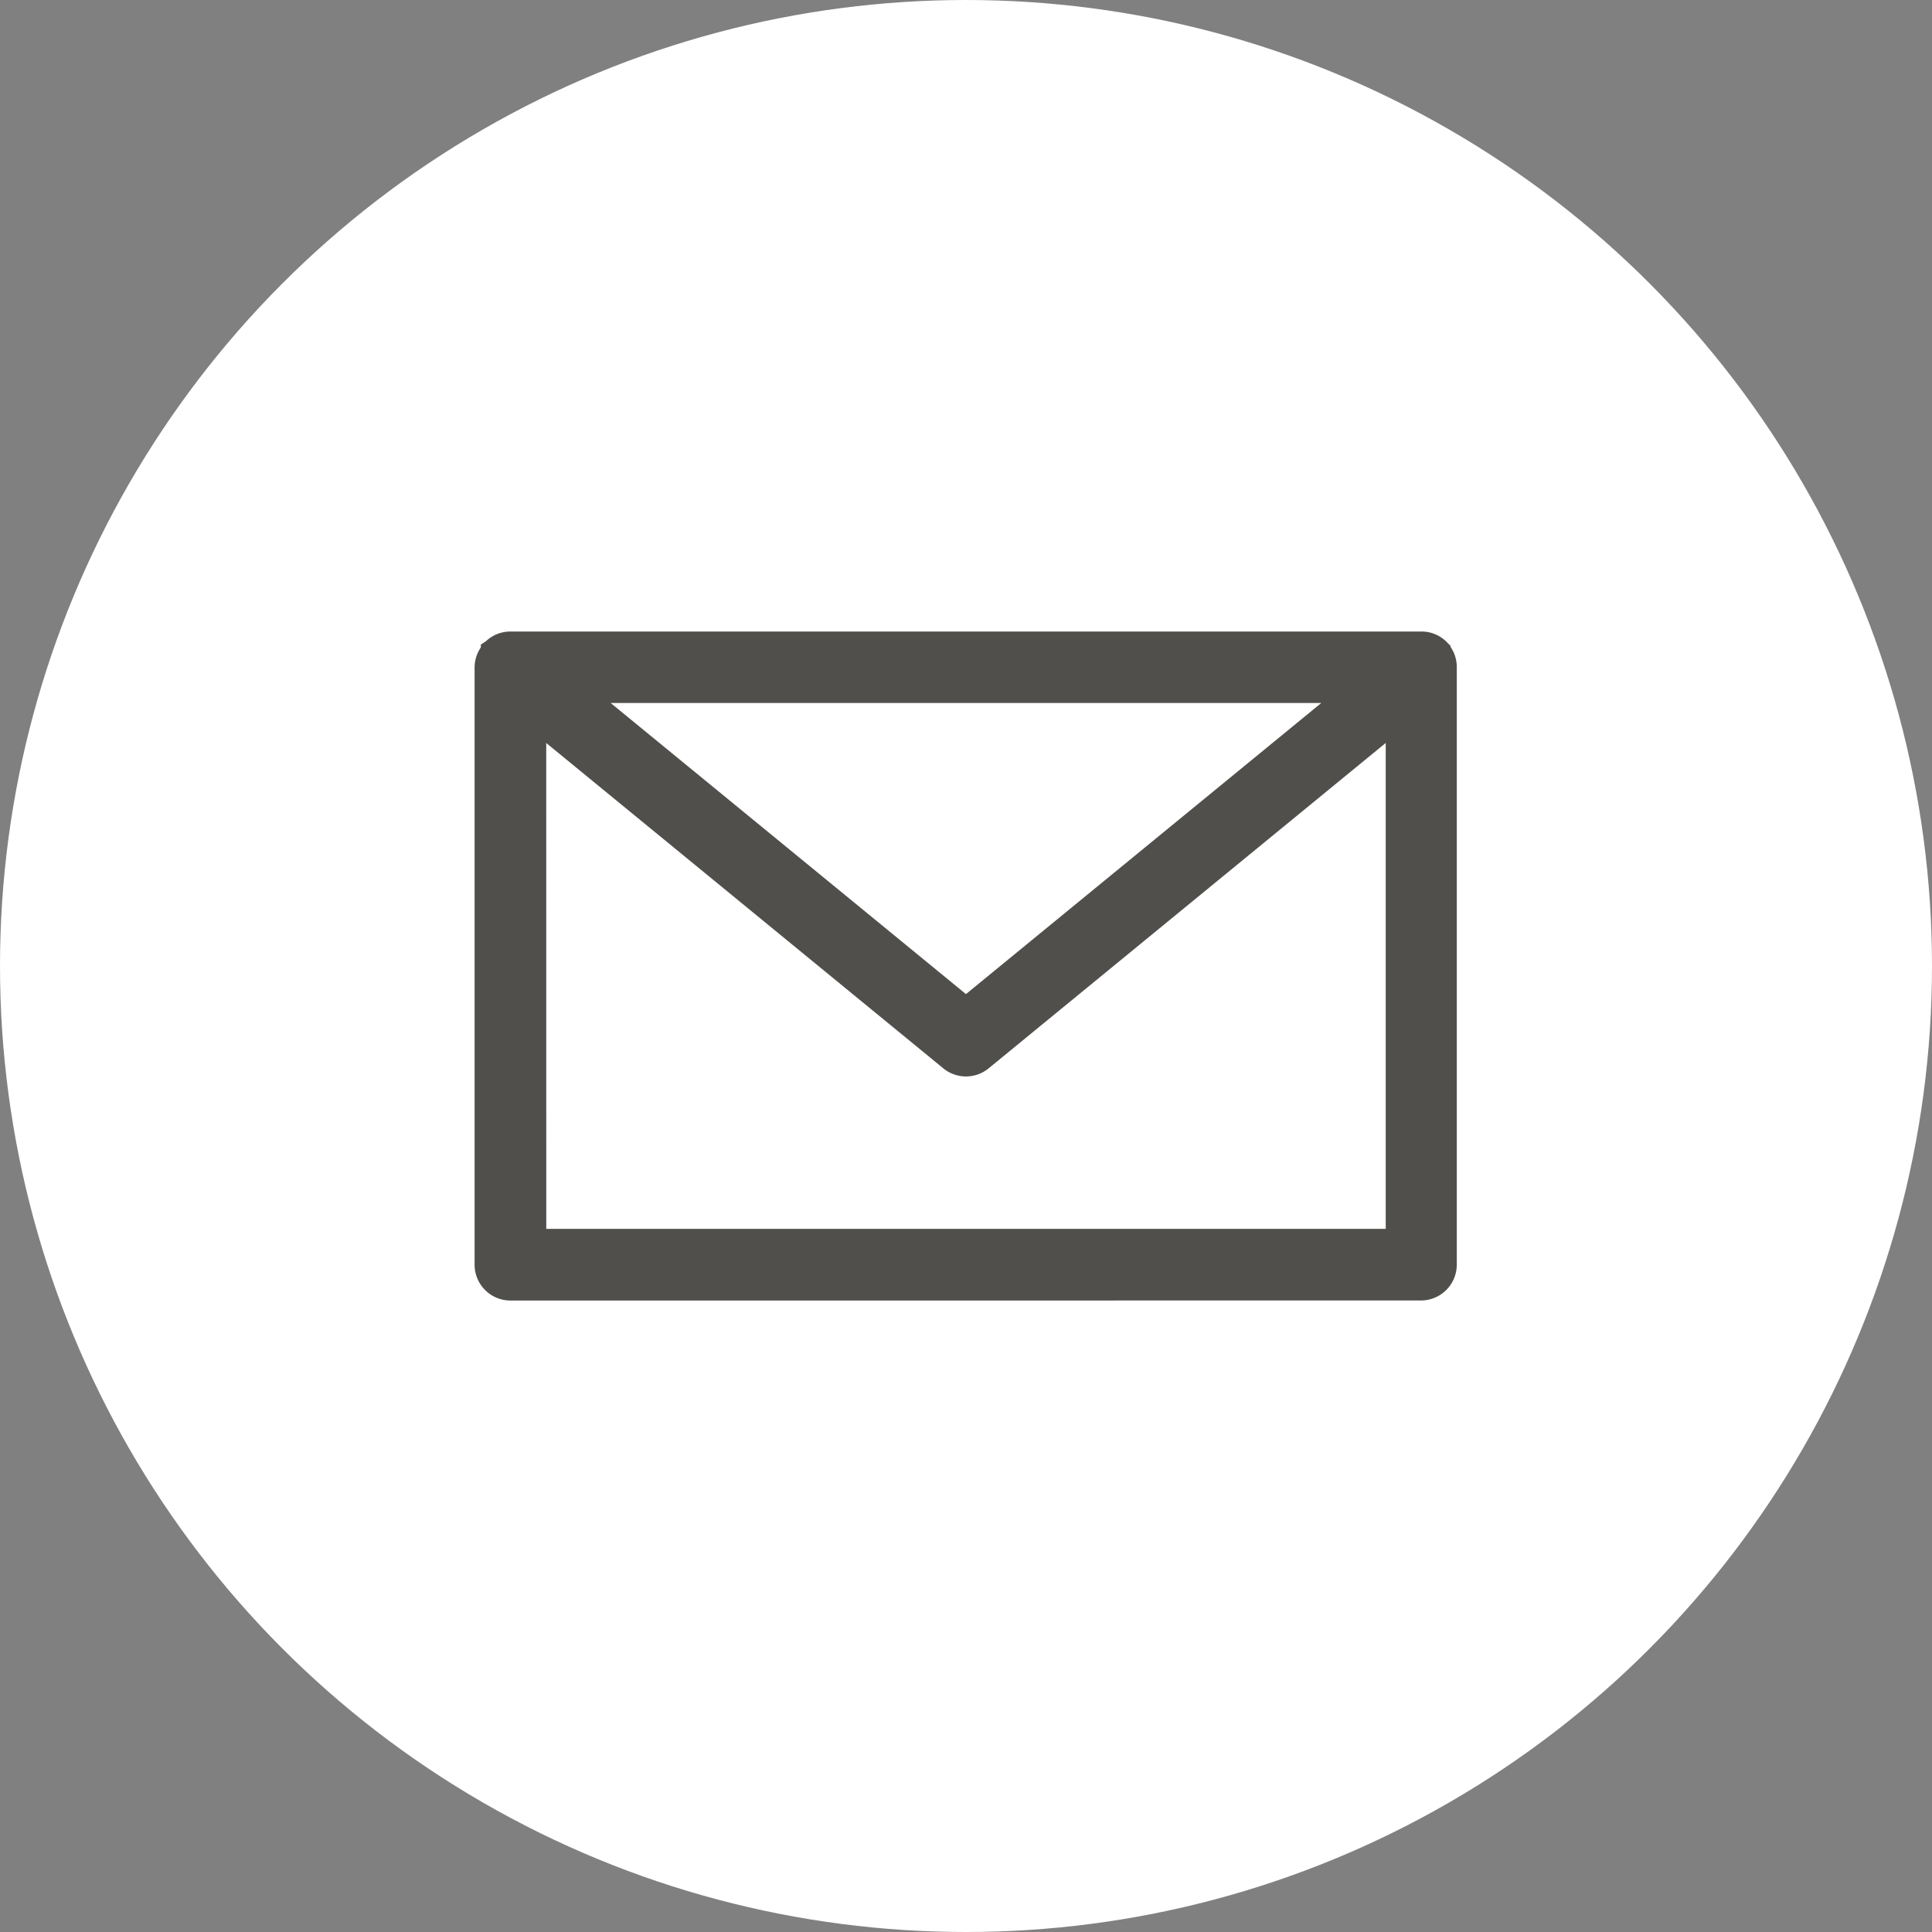
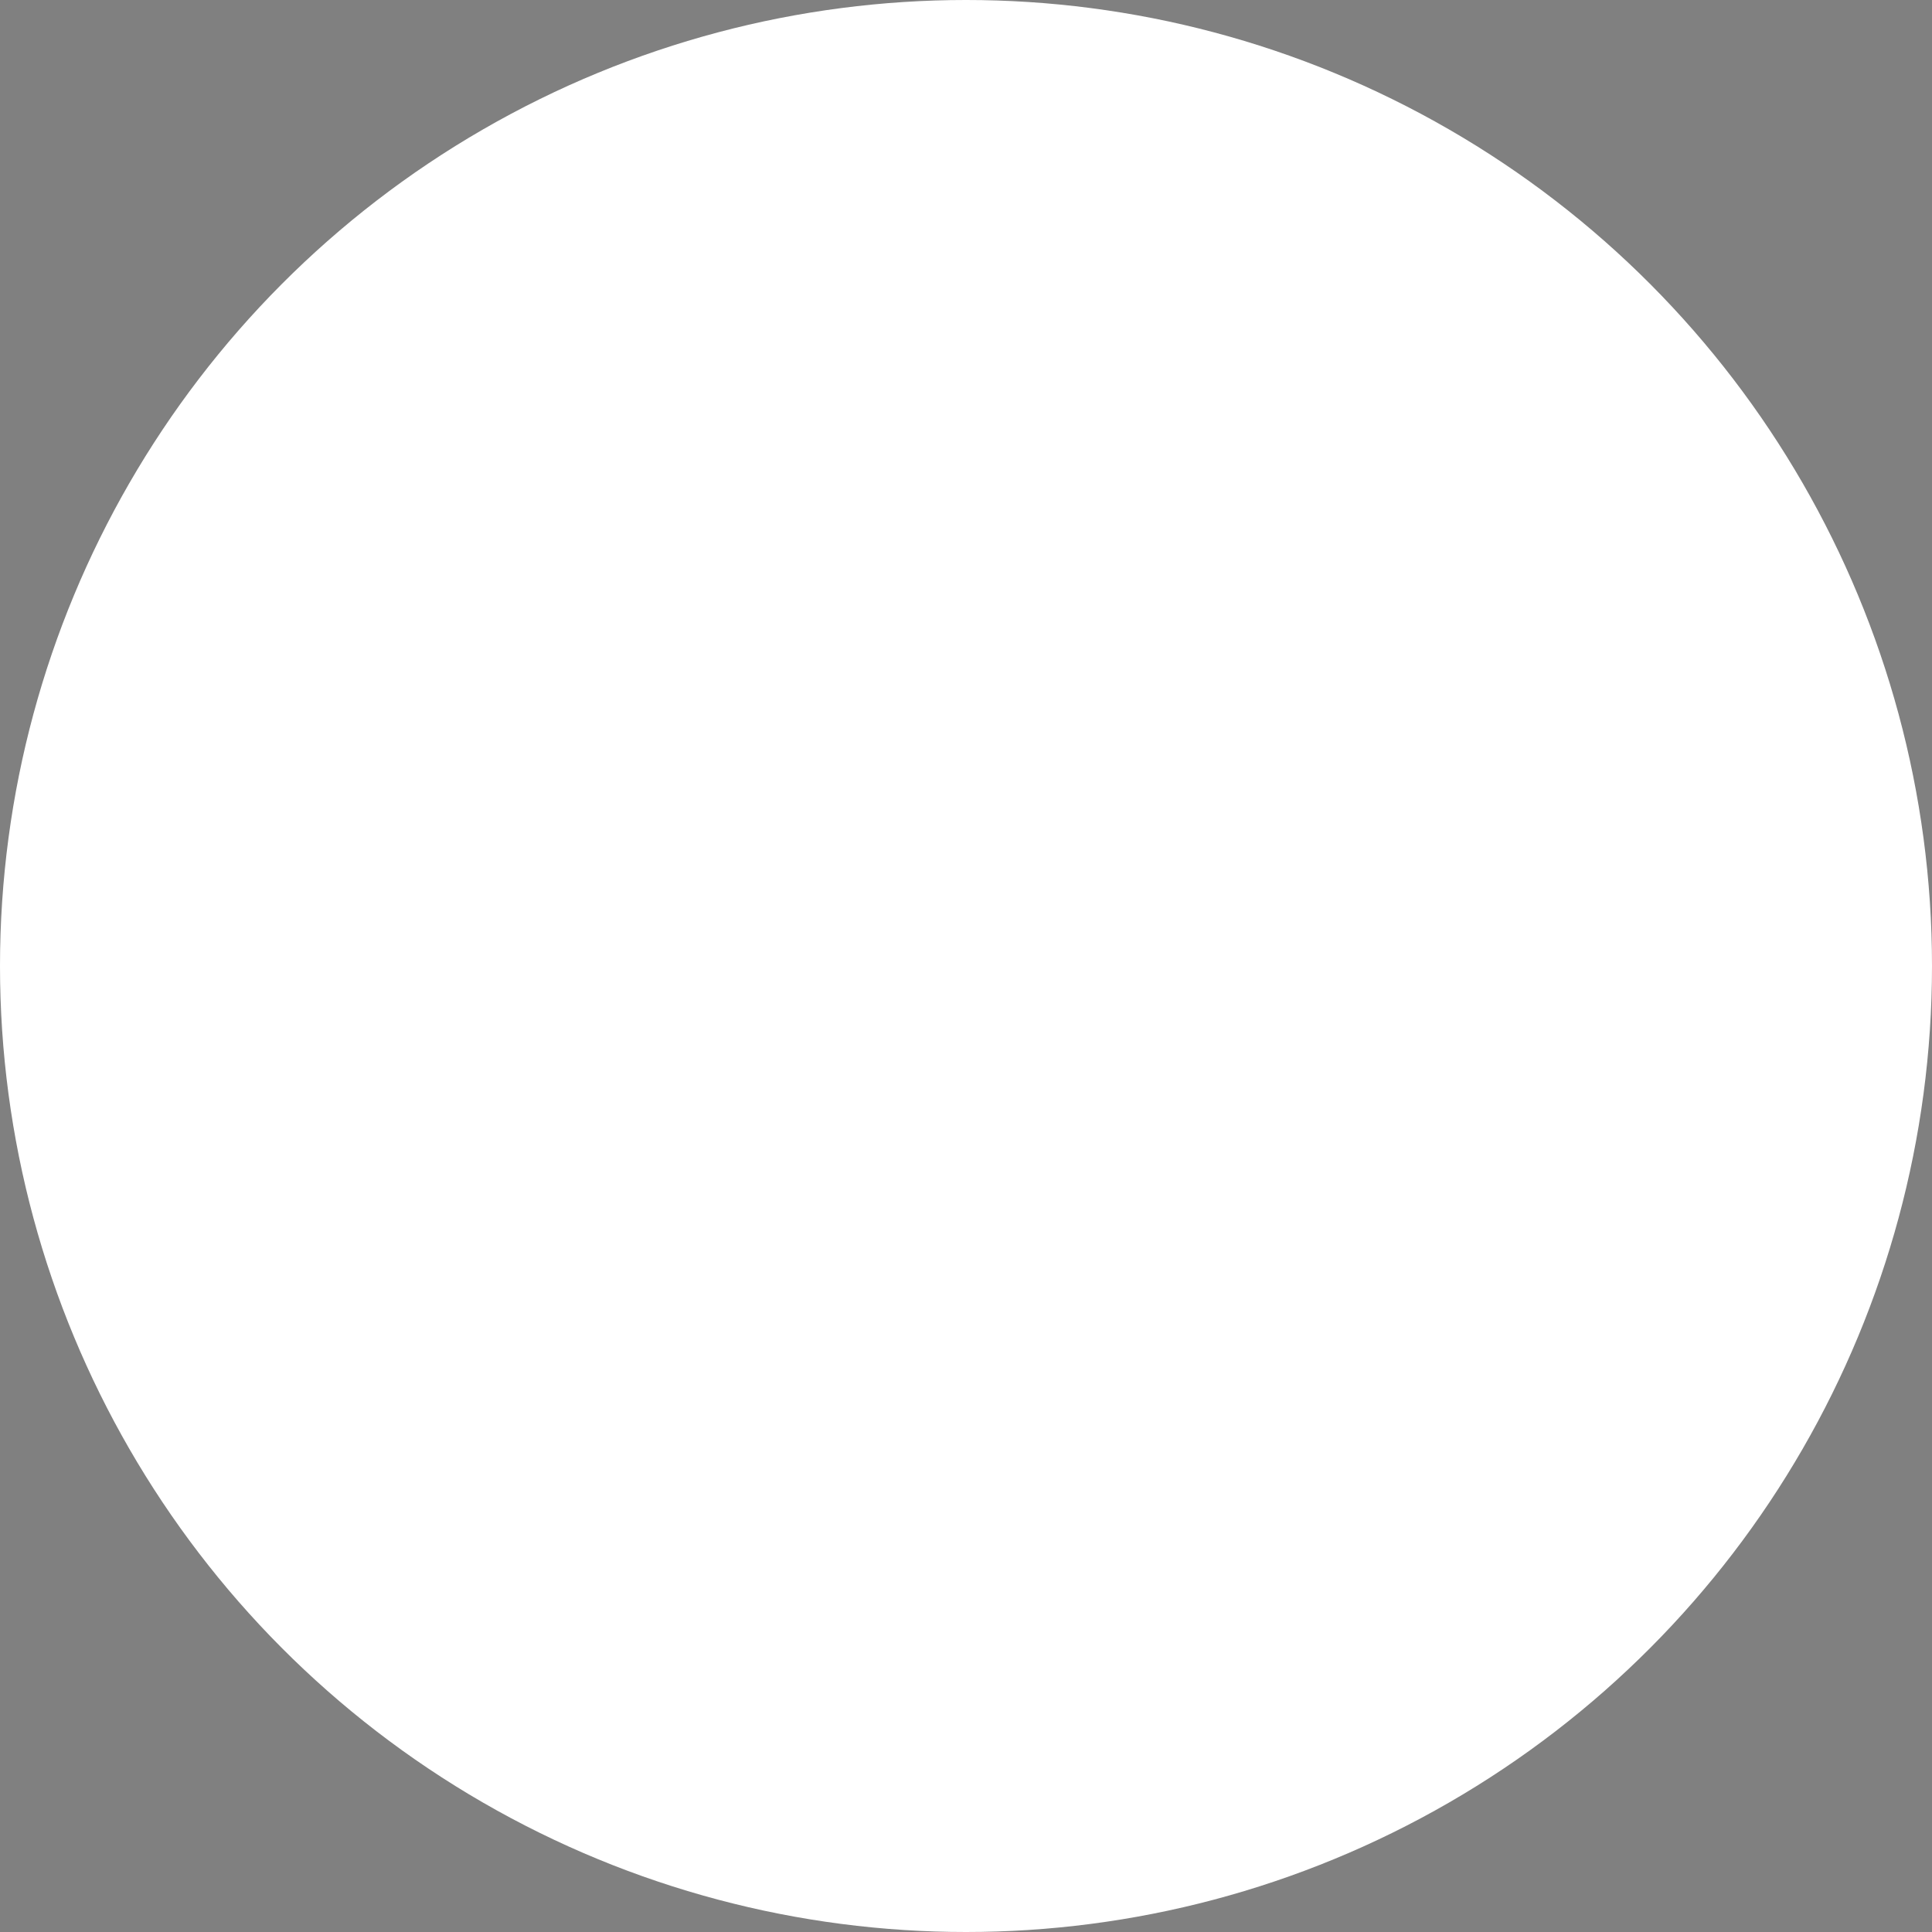
<svg xmlns="http://www.w3.org/2000/svg" width="40" height="40" viewBox="0 0 40 40">
  <rect x="0" y="0" width="40" height="40" fill="#808080" stroke="none" />
  <g id="ico_mail" transform="translate(-726 -3502)">
    <circle id="楕円形_2" data-name="楕円形 2" cx="20" cy="20" r="20" transform="translate(726 3502)" fill="#fff" />
-     <path id="合体_1" data-name="合体 1" d="M.492,13.351A.492.492,0,0,1,0,12.858V.5A.49.49,0,0,1,.1.2l0,0,0,0L.12.169l0,0L.129.16l0-.005,0,0L.144.145h0A.481.481,0,0,1,.229.076.487.487,0,0,1,.492,0H19.356a.489.489,0,0,1,.253.071h0A.506.506,0,0,1,19.7.144h0l.007.007,0,0,0,.005.008.008h0a.489.489,0,0,1,.12.322V12.858a.492.492,0,0,1-.491.492Zm.492-.984h17.88V1.529L10.235,8.6a.49.49,0,0,1-.623,0L.983,1.53ZM9.923,7.58l8.056-6.6H1.868Z" transform="translate(736.076 3515.325)" fill="#504f4c" stroke="#504f4c" stroke-width="0.5" />
  </g>
</svg>